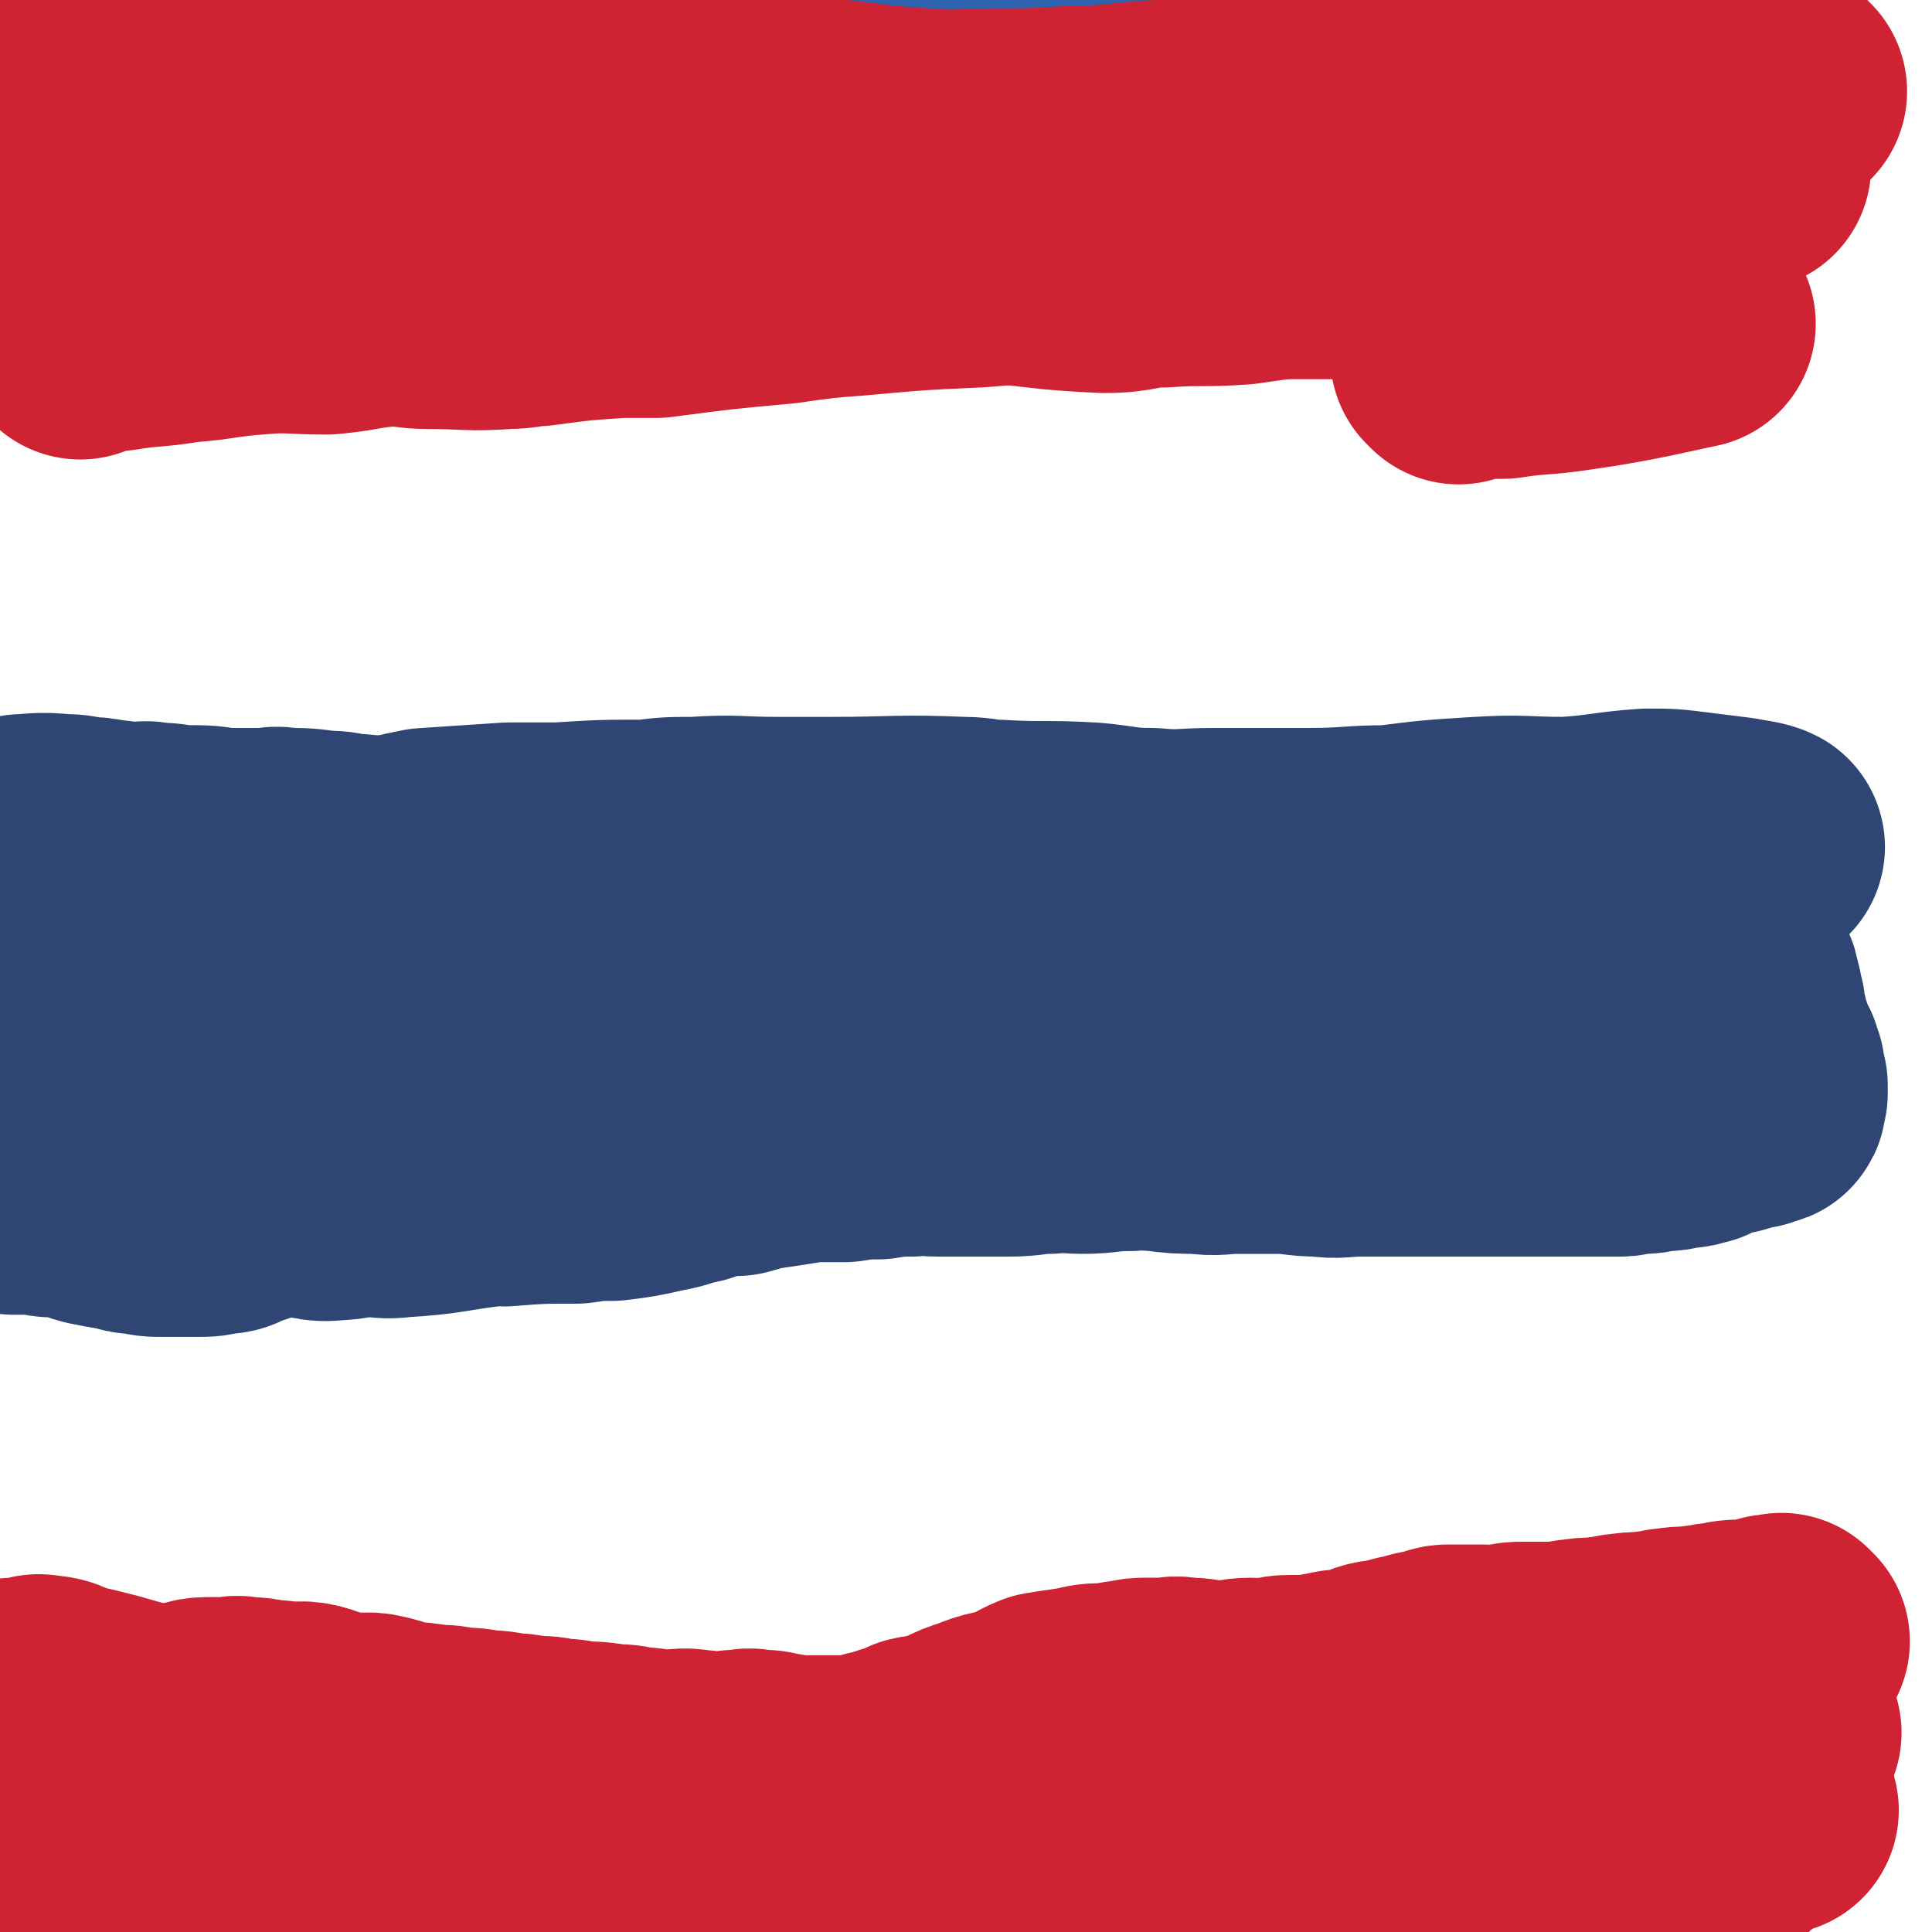
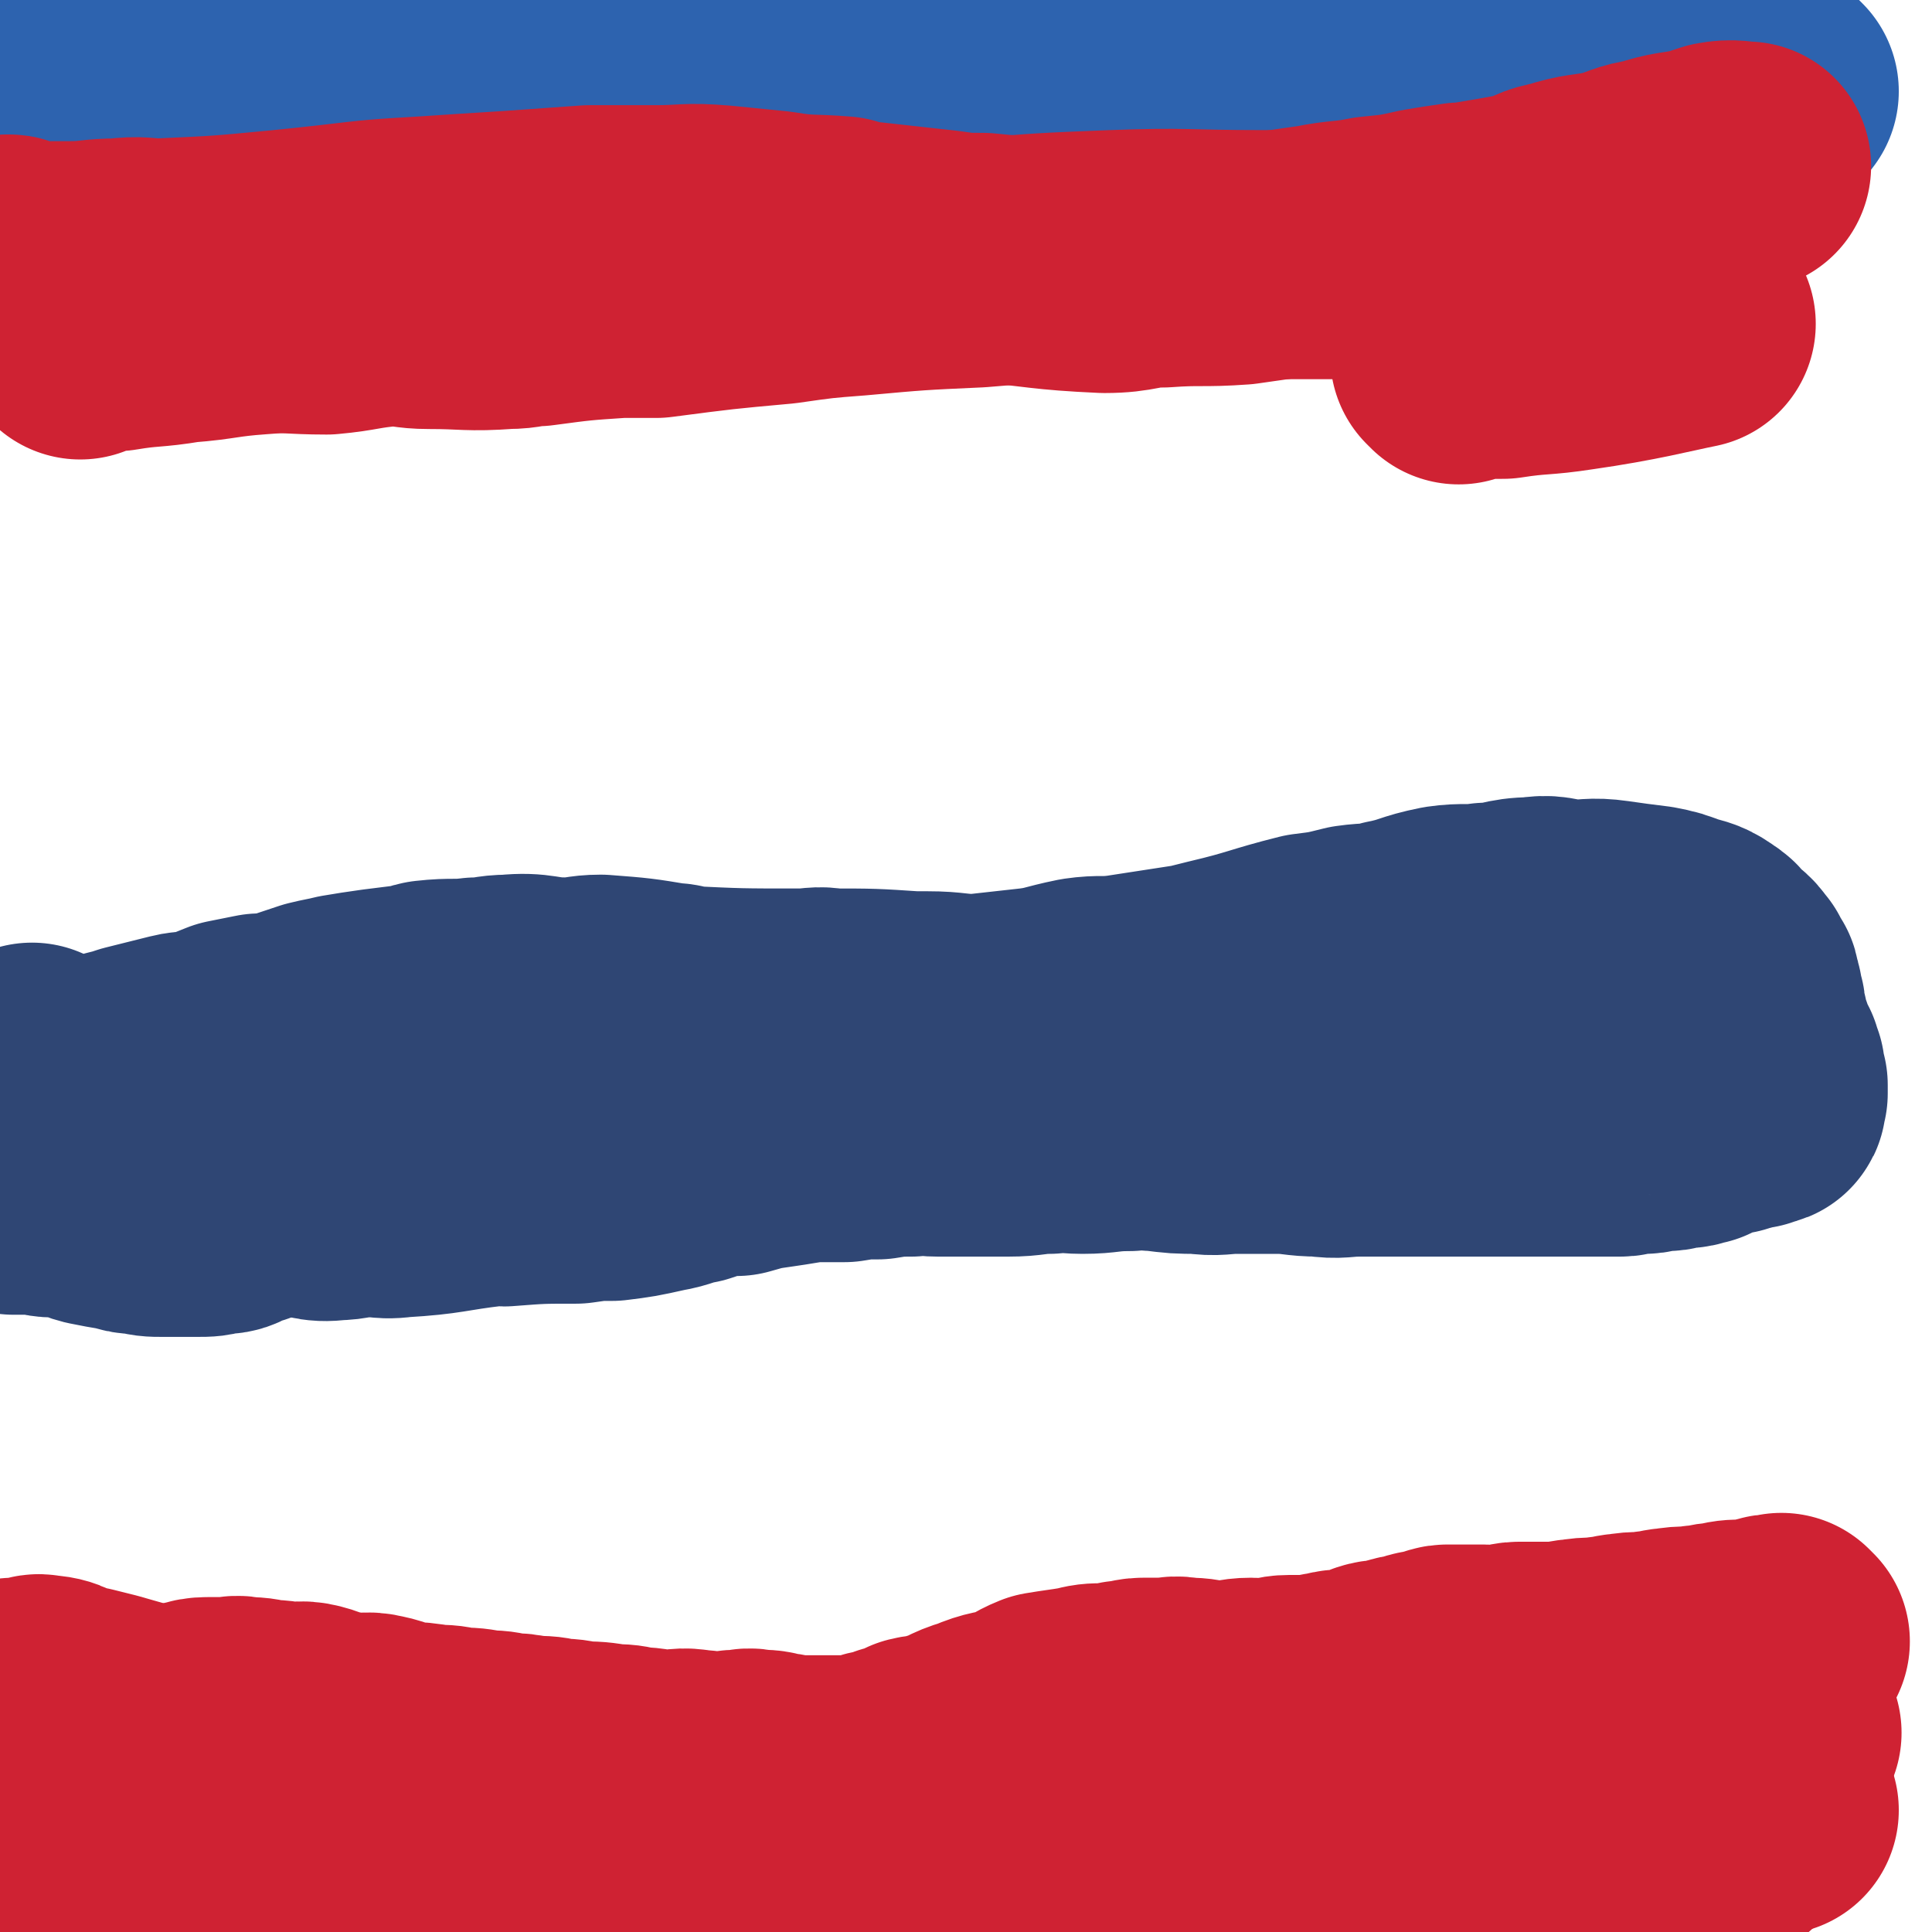
<svg xmlns="http://www.w3.org/2000/svg" viewBox="0 0 698 698" version="1.1">
  <g fill="none" stroke="#2D63AF" stroke-width="90" stroke-linecap="round" stroke-linejoin="round">
    <path d="M641,33c-1,-1 -1,-1 -1,-1 -1,-1 0,0 0,0 0,0 0,0 0,0 0,0 0,0 0,0 -1,-1 0,0 0,0 0,0 0,0 0,0 -1,-1 -1,-1 -3,-1 -3,-1 -3,0 -6,0 -4,0 -4,0 -8,0 -6,0 -6,-1 -12,-1 -9,-1 -9,0 -18,0 -7,0 -7,0 -14,0 -10,0 -10,1 -20,1 -8,1 -8,1 -15,1 -10,0 -10,-1 -20,0 -2,0 -2,1 -3,1 -14,1 -14,1 -28,1 -8,0 -8,1 -17,1 -18,0 -18,0 -37,-1 -4,-1 -4,-1 -9,-1 -13,-2 -13,-2 -26,-4 -9,-2 -9,-1 -18,-3 -11,-2 -11,-3 -22,-4 -7,-2 -7,-2 -14,-2 -10,-1 -10,0 -20,0 -1,0 -1,0 -2,0 -14,-2 -14,-3 -27,-4 -6,-1 -6,1 -11,1 -10,0 -10,-2 -20,-3 -7,0 -7,0 -13,0 -11,-1 -11,-1 -22,-1 -6,-1 -6,-1 -12,-1 -8,-1 -8,0 -17,0 -8,0 -8,-1 -17,-1 -7,-1 -7,0 -14,0 -9,0 -9,1 -17,1 -7,1 -7,1 -13,1 -9,0 -9,0 -17,1 -6,0 -6,1 -12,1 -7,1 -7,1 -14,1 -7,1 -7,0 -14,1 -5,0 -5,1 -10,1 -6,0 -6,0 -11,0 -5,0 -5,0 -10,0 -4,0 -4,0 -8,0 -4,0 -4,1 -8,1 -3,1 -3,0 -7,0 -3,0 -3,0 -6,0 -2,0 -2,0 -4,0 -3,0 -3,0 -7,0 -1,0 -1,0 -3,0 -1,0 -1,0 -3,0 -2,0 -2,0 -4,0 -1,0 -1,0 -3,0 -1,0 -1,0 -3,0 -1,0 -1,0 -3,0 -1,0 -1,0 -3,0 0,0 0,0 -1,0 " />
  </g>
  <g fill="none" stroke="#CF2233" stroke-width="90" stroke-linecap="round" stroke-linejoin="round">
-     <path d="M644,33c-1,-1 -1,-1 -1,-1 -1,-1 0,0 0,0 0,0 0,0 0,0 -1,-1 -1,-1 -3,-1 -3,-2 -3,-2 -7,-3 -6,-2 -6,-2 -13,-3 -5,-1 -5,-1 -10,-2 -11,-1 -12,-1 -22,0 -9,0 -9,2 -18,2 -9,1 -10,0 -19,1 -12,1 -12,2 -23,4 -18,3 -18,3 -37,6 -9,2 -8,2 -17,4 -14,2 -14,2 -28,4 -14,1 -14,1 -28,1 -15,1 -15,2 -29,2 -15,1 -15,1 -29,1 -13,0 -13,1 -26,0 -15,-1 -15,-1 -30,-3 -11,-1 -11,-1 -22,-2 -12,-1 -12,-1 -24,-2 -13,-1 -13,-2 -26,-3 -7,-1 -7,-1 -15,-2 -12,-1 -12,-1 -25,-2 -8,0 -8,-1 -15,0 -11,0 -11,1 -21,1 -9,1 -9,-1 -18,0 -8,0 -8,2 -15,2 -7,1 -7,0 -15,0 -2,0 -2,0 -3,0 -12,1 -11,2 -22,3 -5,0 -5,-1 -9,-1 -7,0 -7,0 -15,0 -5,0 -5,2 -10,1 -3,0 -3,-1 -7,-1 -4,-1 -4,-1 -8,-1 -2,-1 -2,0 -3,0 -4,0 -4,0 -8,0 -3,0 -3,0 -6,0 -3,0 -3,0 -6,0 -2,0 -2,-1 -4,-1 -2,-1 -2,-1 -4,-1 -2,-1 -2,-1 -3,-1 -1,-1 -2,0 -3,0 -1,0 -1,-1 -1,-1 -1,-1 -2,-1 -2,-1 -1,-1 -1,-1 -1,-1 -1,0 -1,0 -1,0 -1,0 -1,0 -1,0 -1,0 -1,-1 -1,-1 -1,0 -1,0 -1,0 " />
    <path d="M4,95c-1,-1 -1,-1 -1,-1 -1,-1 0,0 0,0 0,0 0,0 0,0 0,0 -1,0 0,0 0,-1 1,0 1,0 2,1 2,1 4,1 4,1 4,1 8,1 4,0 4,0 9,0 9,0 9,-1 18,-1 8,-1 8,0 15,0 22,-1 22,-1 43,-3 10,-1 10,-1 19,-2 17,-2 17,-2 34,-3 15,-1 15,-1 31,-2 14,-1 14,-1 28,-2 12,0 12,0 24,0 11,0 11,-1 23,0 10,1 10,1 20,2 12,2 12,1 24,2 1,1 1,1 1,1 18,2 18,2 36,4 7,1 7,1 14,1 22,2 22,3 44,4 11,0 11,-2 21,-2 14,-1 14,0 28,-1 14,-2 14,-2 28,-4 10,-2 10,-1 20,-3 10,-1 10,-1 19,-3 6,-1 6,-1 13,-2 1,0 1,0 2,0 12,-2 12,-2 23,-4 5,-2 5,-3 11,-4 9,-3 10,-2 19,-4 7,-2 7,-3 14,-4 9,-3 9,-2 18,-4 3,-1 3,-1 6,-2 5,-1 7,0 10,0 " />
    <path d="M624,664c-1,-1 -1,-1 -1,-1 -1,-1 0,0 0,0 0,0 0,0 0,0 -1,1 0,1 -1,1 -5,2 -5,1 -10,2 -10,3 -10,3 -20,5 -17,2 -17,3 -34,4 -15,1 -15,0 -30,0 -15,0 -15,0 -30,0 -17,0 -17,-1 -33,-1 -16,-1 -16,-1 -33,-1 -19,-1 -19,-1 -38,-1 -21,-1 -21,0 -42,0 -19,0 -19,-1 -39,-1 -20,-1 -20,0 -41,0 -19,0 -19,-1 -39,-1 -18,-1 -18,-1 -36,-1 -16,-1 -16,0 -32,0 -14,0 -14,0 -27,0 -11,0 -10,1 -21,1 -9,1 -9,1 -19,0 -11,-1 -11,-2 -21,-3 -1,0 -1,1 -1,1 -12,0 -12,0 -23,-1 -5,-1 -5,-1 -9,-1 -6,-1 -6,-1 -13,-1 -4,-1 -4,-1 -8,-1 -4,-1 -4,0 -9,0 -9,0 -15,0 -19,0 " />
    <path d="M641,654c-1,-1 -1,-1 -1,-1 -1,-1 0,0 0,0 -1,1 -1,1 -3,2 -3,1 -3,1 -6,1 -3,2 -3,2 -7,2 -5,1 -5,1 -10,1 -8,0 -8,1 -16,1 -8,0 -8,-1 -16,-1 -8,-1 -8,0 -15,0 -8,0 -8,0 -16,0 -10,0 -10,1 -20,1 -1,0 -1,0 -2,0 -11,0 -11,1 -21,1 -8,1 -8,1 -16,1 -9,0 -9,0 -17,1 -10,1 -10,2 -19,3 -8,0 -8,0 -16,0 -11,0 -11,0 -21,1 -10,0 -10,1 -20,1 -20,1 -20,1 -40,1 -5,0 -5,0 -9,0 -25,0 -25,1 -49,0 -6,0 -6,-1 -12,-1 -15,-2 -15,-1 -29,-3 -12,-1 -12,-1 -24,-3 -10,-2 -10,-3 -20,-4 -13,-2 -13,-1 -26,-3 -9,-1 -9,-2 -18,-3 -10,-2 -10,-2 -20,-3 -12,-2 -12,-1 -23,-3 -1,0 0,-2 -1,-2 -15,-5 -16,-4 -32,-8 -5,-2 -5,-2 -11,-3 -10,-3 -10,-3 -21,-6 -6,-1 -6,-2 -12,-3 -7,-2 -7,-2 -14,-4 -4,-1 -4,-1 -8,-2 -1,0 -1,0 -3,0 -6,-2 -6,-4 -12,-4 -2,-1 -2,1 -4,1 -3,0 -5,0 -6,0 " />
    <path d="M642,626c-1,-1 -1,-1 -1,-1 -1,-1 0,0 0,0 0,0 0,0 0,0 -1,-1 0,-2 -1,-3 -3,-2 -3,-2 -5,-4 -6,-4 -6,-4 -12,-7 -6,-2 -6,-3 -12,-4 -10,-2 -10,-2 -20,-3 -2,0 -2,1 -3,1 -11,0 -11,-1 -23,0 -17,1 -17,1 -35,4 -5,1 -5,1 -9,2 -14,4 -14,4 -28,9 -12,4 -12,5 -25,9 -11,4 -12,4 -23,8 -14,4 -14,5 -28,9 -17,4 -17,4 -34,6 -17,3 -17,3 -34,5 -21,2 -21,3 -42,4 -19,1 -19,0 -39,0 -19,0 -19,-1 -38,-1 -19,-1 -19,0 -38,-1 -17,-2 -17,-3 -34,-4 -15,-2 -15,-1 -29,-2 -14,-1 -14,-2 -28,-3 -15,-2 -15,-1 -29,-3 -10,-1 -10,-2 -20,-4 -12,-3 -12,-2 -23,-4 -6,-2 -6,-2 -11,-4 -17,-8 -25,-12 -33,-15 " />
  </g>
  <g fill="none" stroke="#2F4674" stroke-width="90" stroke-linecap="round" stroke-linejoin="round">
-     <path d="M10,342c-1,-1 -1,-1 -1,-1 -1,-1 0,0 0,0 0,0 0,0 0,0 1,0 1,0 1,0 1,0 1,1 2,1 2,1 2,1 4,1 1,0 1,0 2,0 2,0 2,-1 3,-1 1,-1 1,-1 2,-1 3,-1 4,0 6,-1 4,-2 4,-3 8,-5 5,-3 6,-2 12,-4 1,-1 1,-1 3,-2 9,-3 9,-3 18,-6 4,-1 4,-2 9,-3 8,-3 8,-3 16,-4 7,-1 7,-1 14,-2 18,-2 18,-2 36,-4 4,-1 4,-1 9,-2 15,-1 15,-1 30,-2 9,0 9,0 18,0 16,-1 16,-1 32,-1 8,-1 8,-1 17,-1 15,-1 15,0 30,0 10,0 10,0 19,0 24,0 24,-1 48,0 6,0 6,1 12,1 17,1 17,0 34,1 11,1 11,2 22,2 11,1 11,0 23,0 17,0 17,0 34,0 15,0 15,-1 29,-1 16,-2 16,-2 32,-3 16,-1 16,0 32,0 15,-1 15,-2 29,-3 8,0 8,0 16,1 8,1 8,1 16,2 5,1 7,1 9,2 " />
    <path d="M13,387c-1,-1 -1,-1 -1,-1 -1,-1 0,0 0,0 0,0 0,0 0,0 0,0 -1,-1 0,0 0,0 0,0 1,1 1,1 1,1 1,2 1,2 0,2 1,4 1,1 2,0 2,1 1,1 1,1 1,2 0,1 0,1 0,2 0,0 0,0 0,0 0,1 1,1 1,1 1,1 0,1 0,2 0,0 0,0 0,1 0,1 0,1 0,2 0,0 0,0 0,0 0,1 1,1 1,1 1,1 0,1 0,2 0,0 0,0 0,0 0,1 0,1 0,1 0,1 1,1 1,1 1,1 1,1 2,2 0,0 0,-1 0,-1 1,0 1,0 1,0 2,0 1,1 2,1 1,1 1,1 2,2 0,0 0,0 1,0 3,1 3,0 5,1 2,0 2,1 4,1 3,1 3,0 5,1 4,1 4,1 8,2 3,2 3,3 6,4 4,1 4,0 7,1 4,2 4,3 7,4 4,1 4,1 9,1 4,1 4,2 8,2 5,1 5,1 10,1 5,0 5,0 10,0 6,0 6,2 13,1 5,0 5,-1 10,-1 6,-1 6,1 13,0 17,-1 16,-2 33,-4 3,-1 3,0 5,0 13,-1 13,-1 26,-1 7,-1 7,-1 13,-1 8,-1 8,-1 17,-3 6,-1 6,-2 12,-3 6,-2 6,-2 12,-3 2,0 2,0 4,0 7,-2 7,-2 14,-3 7,-1 6,-1 13,-2 6,0 6,0 12,0 6,-1 6,-1 12,-1 6,-1 6,-1 12,-1 5,-1 5,0 10,0 8,0 8,0 15,0 5,0 5,0 10,0 8,0 8,-1 15,-1 6,-1 6,0 12,0 8,0 8,-1 17,-1 5,-1 5,0 10,0 8,1 8,1 15,1 7,1 7,0 14,0 7,0 7,0 14,0 8,0 8,1 16,1 7,1 7,0 14,0 8,0 8,0 16,0 6,0 6,0 13,0 5,0 5,0 10,0 6,0 6,0 13,0 4,0 4,0 9,0 4,0 4,0 8,0 4,0 4,0 8,0 3,0 3,0 5,0 3,0 3,0 6,0 3,0 3,0 6,0 3,0 3,-1 5,-1 2,-1 2,0 4,0 2,0 2,-1 4,-1 2,-1 2,0 4,0 2,0 2,-1 4,-1 1,-1 1,0 2,0 3,0 3,-1 5,-1 1,-1 1,-1 2,-1 1,-1 1,-1 2,-1 1,-1 1,-1 2,-1 1,-1 1,0 1,0 1,0 1,-1 3,-1 0,-1 1,0 2,0 1,0 0,-1 2,-1 0,-1 1,0 1,0 2,0 1,-1 3,-1 0,-1 1,0 2,0 1,0 0,-1 2,-1 0,-1 0,0 1,0 0,0 0,0 0,0 1,0 0,-1 0,-1 0,-1 0,-1 0,-1 0,-1 1,-1 1,-1 0,-1 0,-1 0,-1 0,-1 0,-1 0,-2 -1,-3 -1,-3 -1,-5 -1,-2 -1,-2 -1,-3 -2,-2 -2,-2 -3,-4 0,-2 0,-2 0,-3 -1,-1 -1,-1 -1,-3 -1,-2 -1,-2 -1,-4 -1,-1 -1,-1 -1,-1 0,-2 0,-2 0,-3 0,-1 0,-1 0,-1 0,-2 -1,-2 -1,-4 0,0 0,-1 0,-1 0,-1 -1,-1 -1,-2 0,-1 0,-1 0,-1 0,-1 0,-1 0,-1 0,-1 -1,-1 -1,-1 -1,-1 -1,-1 -1,-1 -1,-1 0,-1 0,-1 0,-1 0,-1 -1,-2 -2,-3 -2,-2 -4,-4 -3,-2 -2,-3 -4,-4 -4,-3 -5,-3 -9,-4 -5,-2 -5,-2 -10,-3 -8,-1 -8,-1 -15,-2 -7,-1 -8,0 -15,0 -7,-1 -7,-2 -13,-1 -9,0 -9,2 -17,2 -7,1 -8,0 -15,1 -10,2 -9,3 -19,5 -7,2 -7,1 -14,2 -8,2 -8,2 -16,3 -16,4 -16,5 -33,9 -4,1 -4,1 -8,2 -13,2 -13,2 -26,4 -8,1 -8,0 -15,1 -10,2 -10,3 -20,4 -9,1 -9,1 -18,2 -9,0 -9,-1 -18,-1 -2,0 -2,0 -5,0 -15,-1 -15,-1 -30,-1 -5,-1 -5,0 -11,0 -22,0 -22,0 -43,-1 -2,-1 -2,-1 -4,-1 -12,-2 -12,-2 -25,-3 -6,0 -6,1 -13,1 -10,0 -10,-2 -20,-1 -6,0 -6,1 -12,1 -8,1 -8,0 -17,1 -1,0 -1,1 -2,1 -8,1 -8,1 -16,2 -7,1 -7,1 -13,2 -4,1 -5,1 -9,2 -6,2 -6,2 -12,4 -5,1 -5,1 -9,1 -5,1 -5,1 -10,2 -5,2 -5,2 -10,4 -5,1 -5,0 -9,1 -4,1 -4,1 -8,2 -4,1 -4,1 -8,2 -3,1 -3,1 -7,2 -2,1 -3,1 -5,2 -3,1 -3,2 -5,2 -3,1 -3,1 -5,1 -2,0 -2,0 -4,1 -2,1 -2,2 -4,2 -2,1 -2,1 -4,1 -1,0 -2,0 -3,0 -1,0 -1,1 -3,1 -1,1 -1,0 -1,0 -2,0 -2,0 -3,0 -1,0 -1,0 -1,0 -1,0 -2,0 -2,0 -1,0 -1,-1 -1,-1 -1,0 -1,0 -1,0 -1,0 -1,0 -1,0 -1,0 -1,-1 -1,-1 -1,0 -1,0 -1,0 -1,0 -1,0 -1,0 -1,0 -1,0 -1,0 -1,0 -1,0 -1,0 -1,0 0,-1 -1,-1 -1,0 -1,0 -1,0 " />
    <path d="M89,434c-1,-1 -1,-1 -1,-1 -1,-1 0,0 0,0 0,0 0,0 0,0 -2,1 -2,2 -3,2 -3,2 -3,2 -6,2 -4,1 -4,1 -8,1 -6,0 -7,0 -12,0 -4,0 -4,0 -8,-1 -3,0 -3,0 -6,-1 -6,-1 -6,-1 -11,-2 -4,-1 -4,-2 -8,-3 -3,-1 -3,0 -6,0 -4,0 -4,-1 -7,-1 -2,0 -2,0 -5,0 -1,0 -1,0 -3,0 " />
-     <path d="M189,316c-1,-1 -1,-1 -1,-1 -2,-1 -2,0 -3,0 -4,0 -4,-1 -9,-1 -6,-1 -6,-1 -13,-1 -11,-1 -11,-2 -22,-2 -2,0 -2,0 -3,0 -6,0 -6,-1 -13,-1 -4,-1 -4,-1 -8,-1 -7,-1 -7,-1 -14,-1 -4,-1 -4,0 -8,0 -5,0 -5,0 -11,0 -7,0 -7,-1 -13,-1 -2,0 -1,0 -3,0 -6,0 -6,-1 -13,-1 -3,-1 -3,0 -7,0 -5,0 -5,-1 -9,-1 -5,-1 -5,-1 -9,-1 -4,-1 -4,-1 -8,-1 -7,-1 -11,0 -14,0 " />
  </g>
  <g fill="none" stroke="#CF2233" stroke-width="90" stroke-linecap="round" stroke-linejoin="round">
    <path d="M645,593c-1,-1 -1,-1 -1,-1 -1,-1 0,0 0,0 0,0 0,0 0,0 0,0 0,0 0,0 -1,-1 0,0 0,0 -1,0 -1,0 -3,0 -2,0 -2,1 -4,1 -3,1 -3,1 -7,1 -4,0 -4,0 -8,1 -4,0 -4,1 -8,1 -5,1 -5,0 -10,1 -3,0 -3,1 -7,1 -5,1 -5,0 -10,1 -3,0 -3,1 -7,1 -5,1 -5,0 -10,1 -3,0 -3,1 -7,1 -4,0 -4,0 -8,0 -3,0 -3,0 -6,0 -3,0 -3,1 -7,1 -3,1 -3,0 -6,0 -2,0 -2,0 -4,0 -3,0 -3,0 -5,0 -2,0 -2,0 -4,0 -2,0 -2,1 -4,1 -2,1 -2,1 -4,1 -2,0 -2,1 -4,1 -2,1 -2,0 -4,1 -2,0 -2,1 -4,1 -3,1 -3,0 -6,1 -3,1 -3,2 -6,3 -3,0 -3,0 -6,0 -3,0 -3,1 -6,1 -4,1 -4,1 -7,1 -3,0 -3,0 -6,0 -4,0 -4,1 -8,1 -3,1 -3,0 -6,0 -5,0 -5,1 -10,1 -3,1 -3,0 -6,0 -4,-1 -4,-1 -8,-1 -4,-1 -4,0 -8,0 -4,0 -4,0 -7,0 -3,0 -3,1 -7,1 -3,1 -3,1 -7,1 -4,0 -4,0 -8,1 -6,1 -7,1 -13,2 -5,2 -5,3 -10,5 -7,2 -7,1 -14,4 -7,2 -6,3 -13,5 -4,2 -5,1 -9,2 -4,2 -4,2 -8,3 -3,2 -3,1 -7,2 -3,1 -3,2 -6,2 -2,1 -2,0 -4,0 -3,0 -3,0 -5,0 -4,0 -4,0 -8,0 -3,0 -3,0 -6,0 -4,0 -4,-1 -8,-1 -3,-1 -3,-1 -7,-1 -3,-1 -3,0 -6,0 -4,0 -4,1 -8,1 -4,0 -4,-1 -8,-1 -5,-1 -5,0 -10,0 -6,0 -6,-1 -12,-1 -4,-1 -4,-1 -8,-1 -6,-1 -6,-1 -12,-1 -4,-1 -4,-1 -8,-1 -4,-1 -4,-1 -9,-1 -5,-1 -5,-1 -9,-1 -4,-1 -4,-1 -8,-1 -5,-1 -5,-1 -10,-1 -4,-1 -4,-1 -8,-1 -6,-1 -6,-1 -11,-1 -5,-1 -5,-2 -10,-3 -4,-1 -4,0 -8,0 -4,-1 -4,-1 -8,-1 -4,-1 -4,-2 -8,-3 -4,-1 -4,0 -8,0 -4,-1 -4,-1 -8,-1 -4,-1 -4,-1 -8,-1 -3,-1 -3,0 -6,0 -3,0 -3,0 -7,0 -4,0 -4,1 -8,2 -4,0 -4,0 -8,1 -4,1 -5,1 -8,2 -4,2 -3,3 -7,5 -3,2 -3,1 -7,2 -3,2 -3,2 -7,3 -3,2 -3,2 -6,3 -2,2 -2,1 -4,2 -2,1 -2,1 -4,2 -2,1 -3,1 -4,2 -2,2 -2,3 -3,5 -1,1 0,1 -1,3 " />
    <path d="M29,121c-1,-1 -1,-1 -1,-1 -1,-1 0,0 0,0 0,0 0,0 0,0 0,0 0,0 0,0 -1,-1 0,0 0,0 1,0 1,-1 2,-1 6,-1 6,-1 12,-1 12,-2 12,-1 24,-3 13,-1 13,-2 27,-3 12,-1 12,0 25,0 11,-1 11,-2 23,-3 7,0 7,1 14,1 14,0 14,1 28,0 6,0 6,-1 11,-1 15,-2 15,-2 30,-3 6,0 6,0 13,0 23,-3 23,-3 45,-5 14,-2 14,-2 27,-3 22,-2 22,-2 44,-3 24,-2 24,-2 49,-3 26,-1 27,0 53,0 27,0 27,0 55,0 25,0 25,0 51,0 19,0 19,0 39,0 " />
    <path d="M527,130c-1,-1 -1,-1 -1,-1 -1,-1 0,0 0,0 0,0 0,0 0,0 0,0 0,0 0,0 -1,-1 0,0 0,0 0,0 0,0 0,0 1,0 1,0 2,0 8,-1 8,-1 15,-1 13,-2 13,-1 26,-3 21,-3 32,-6 42,-8 " />
  </g>
</svg>